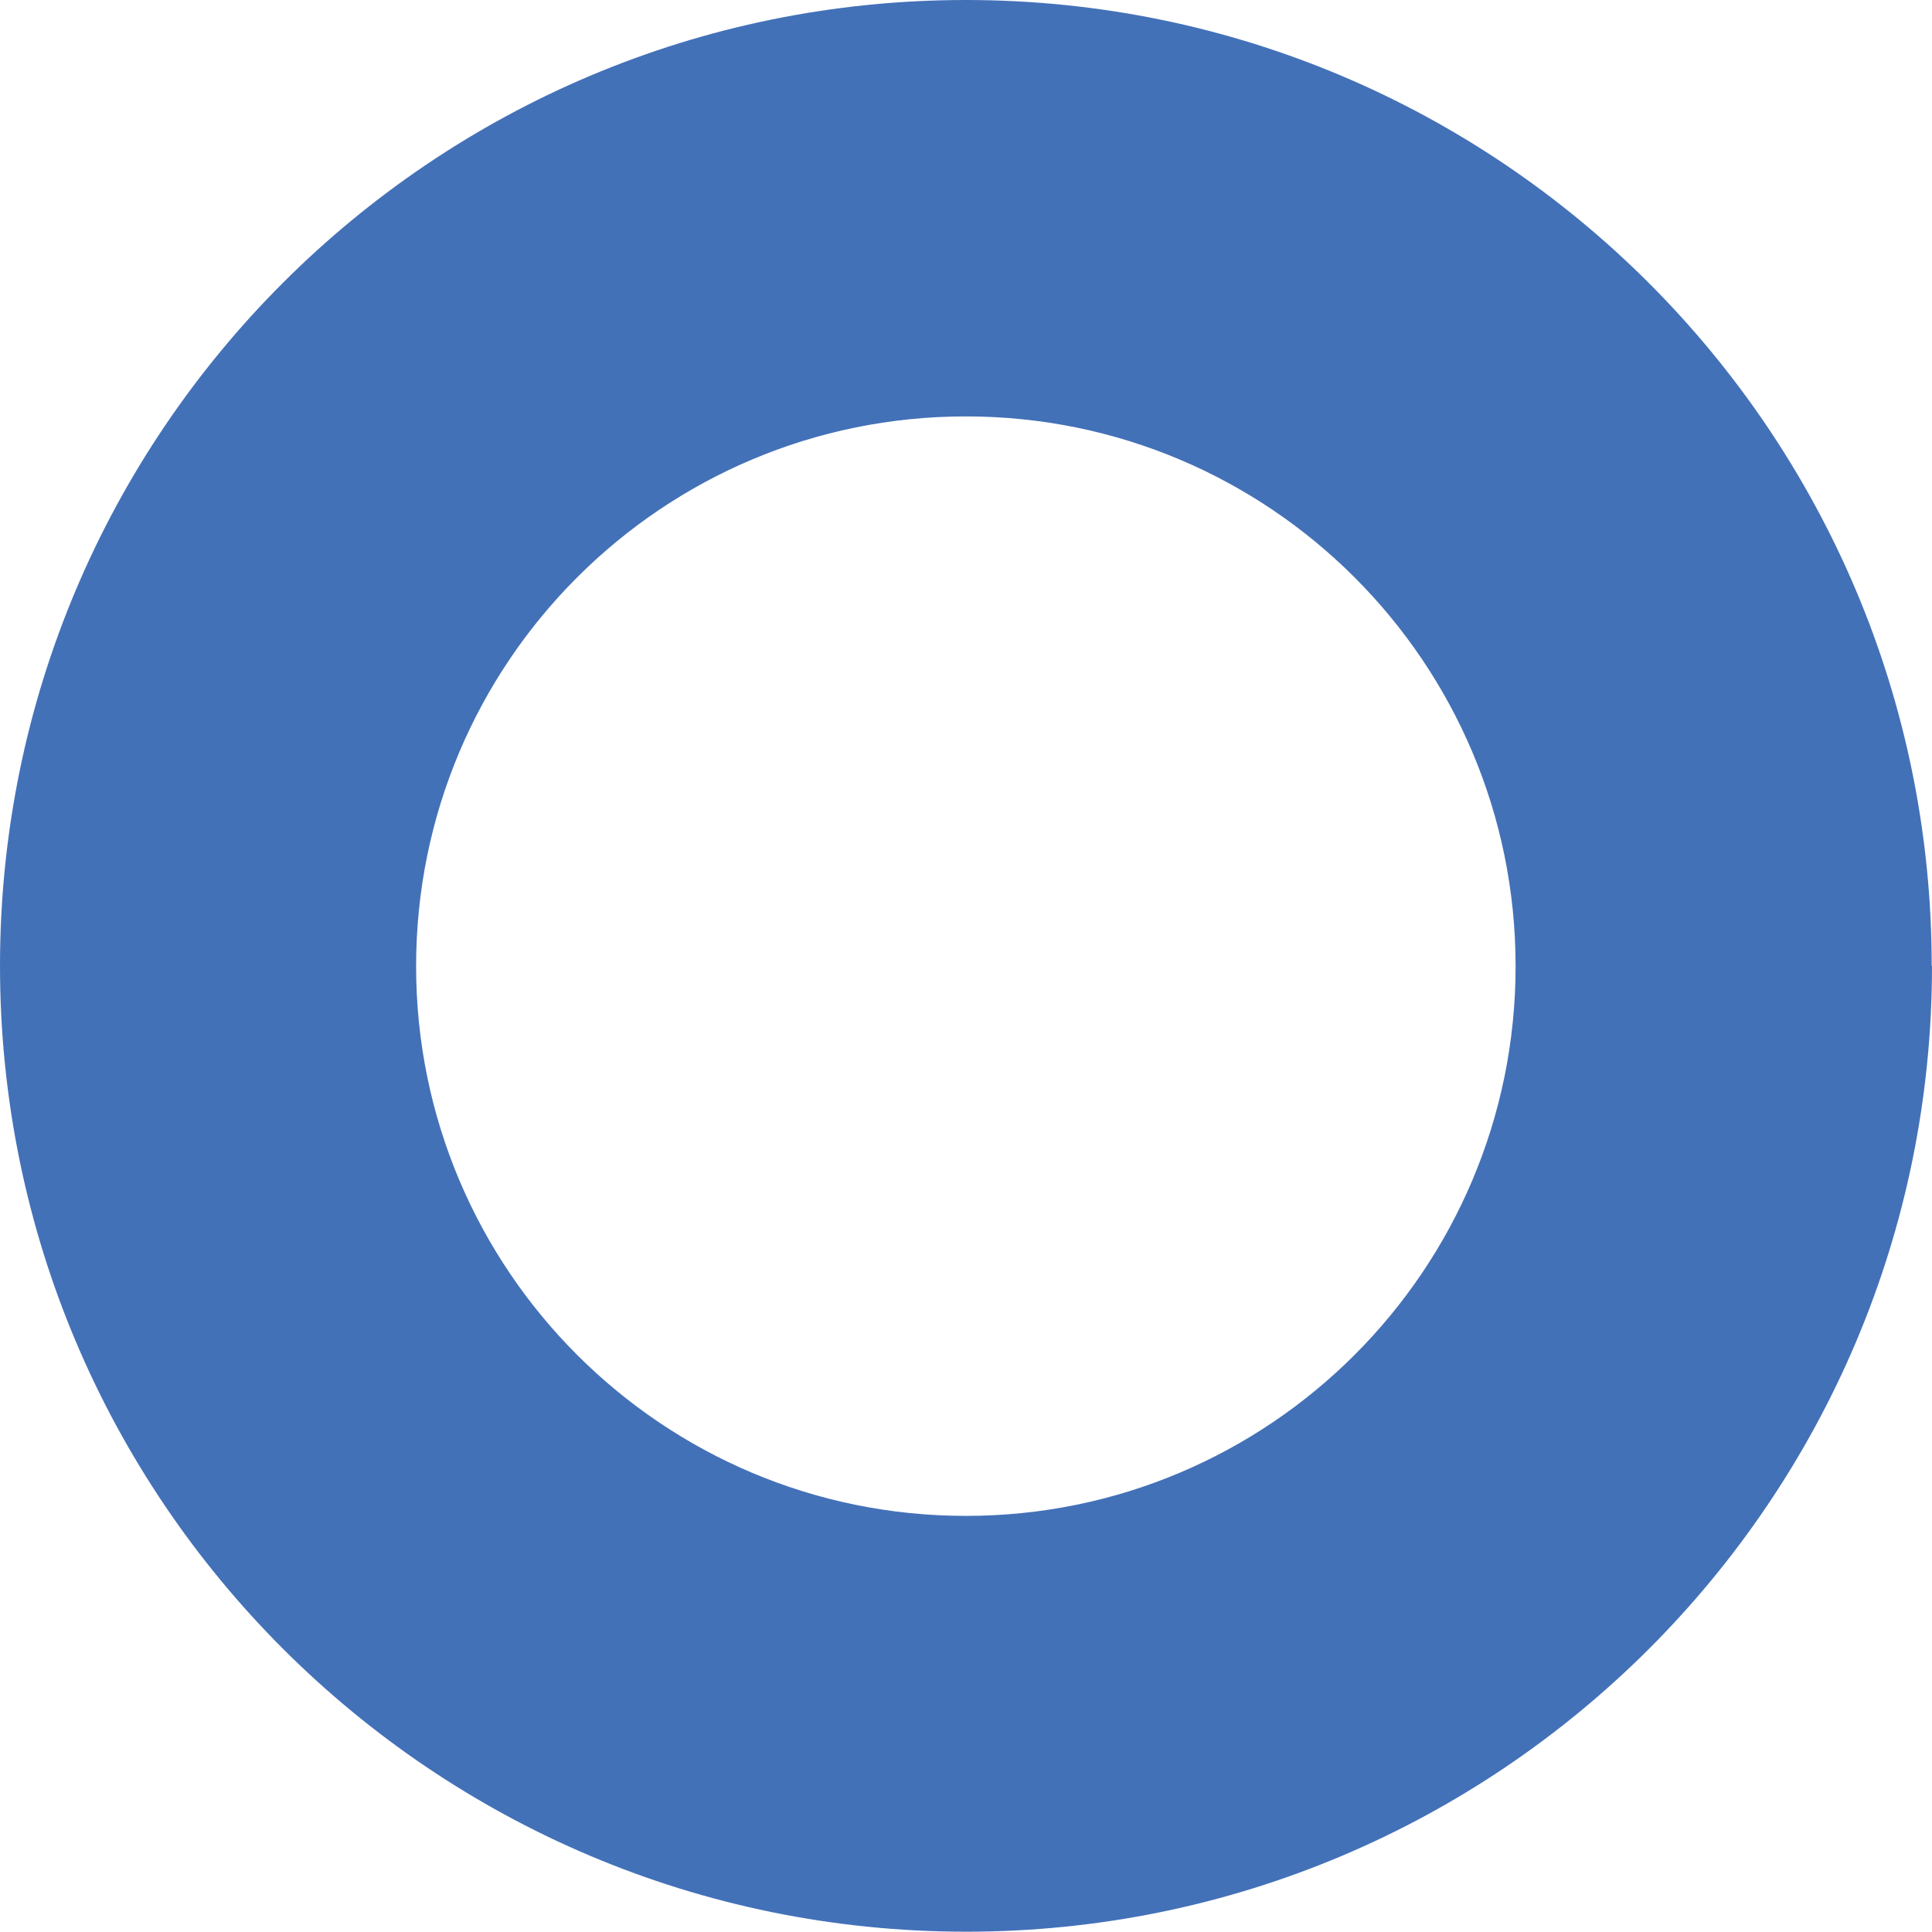
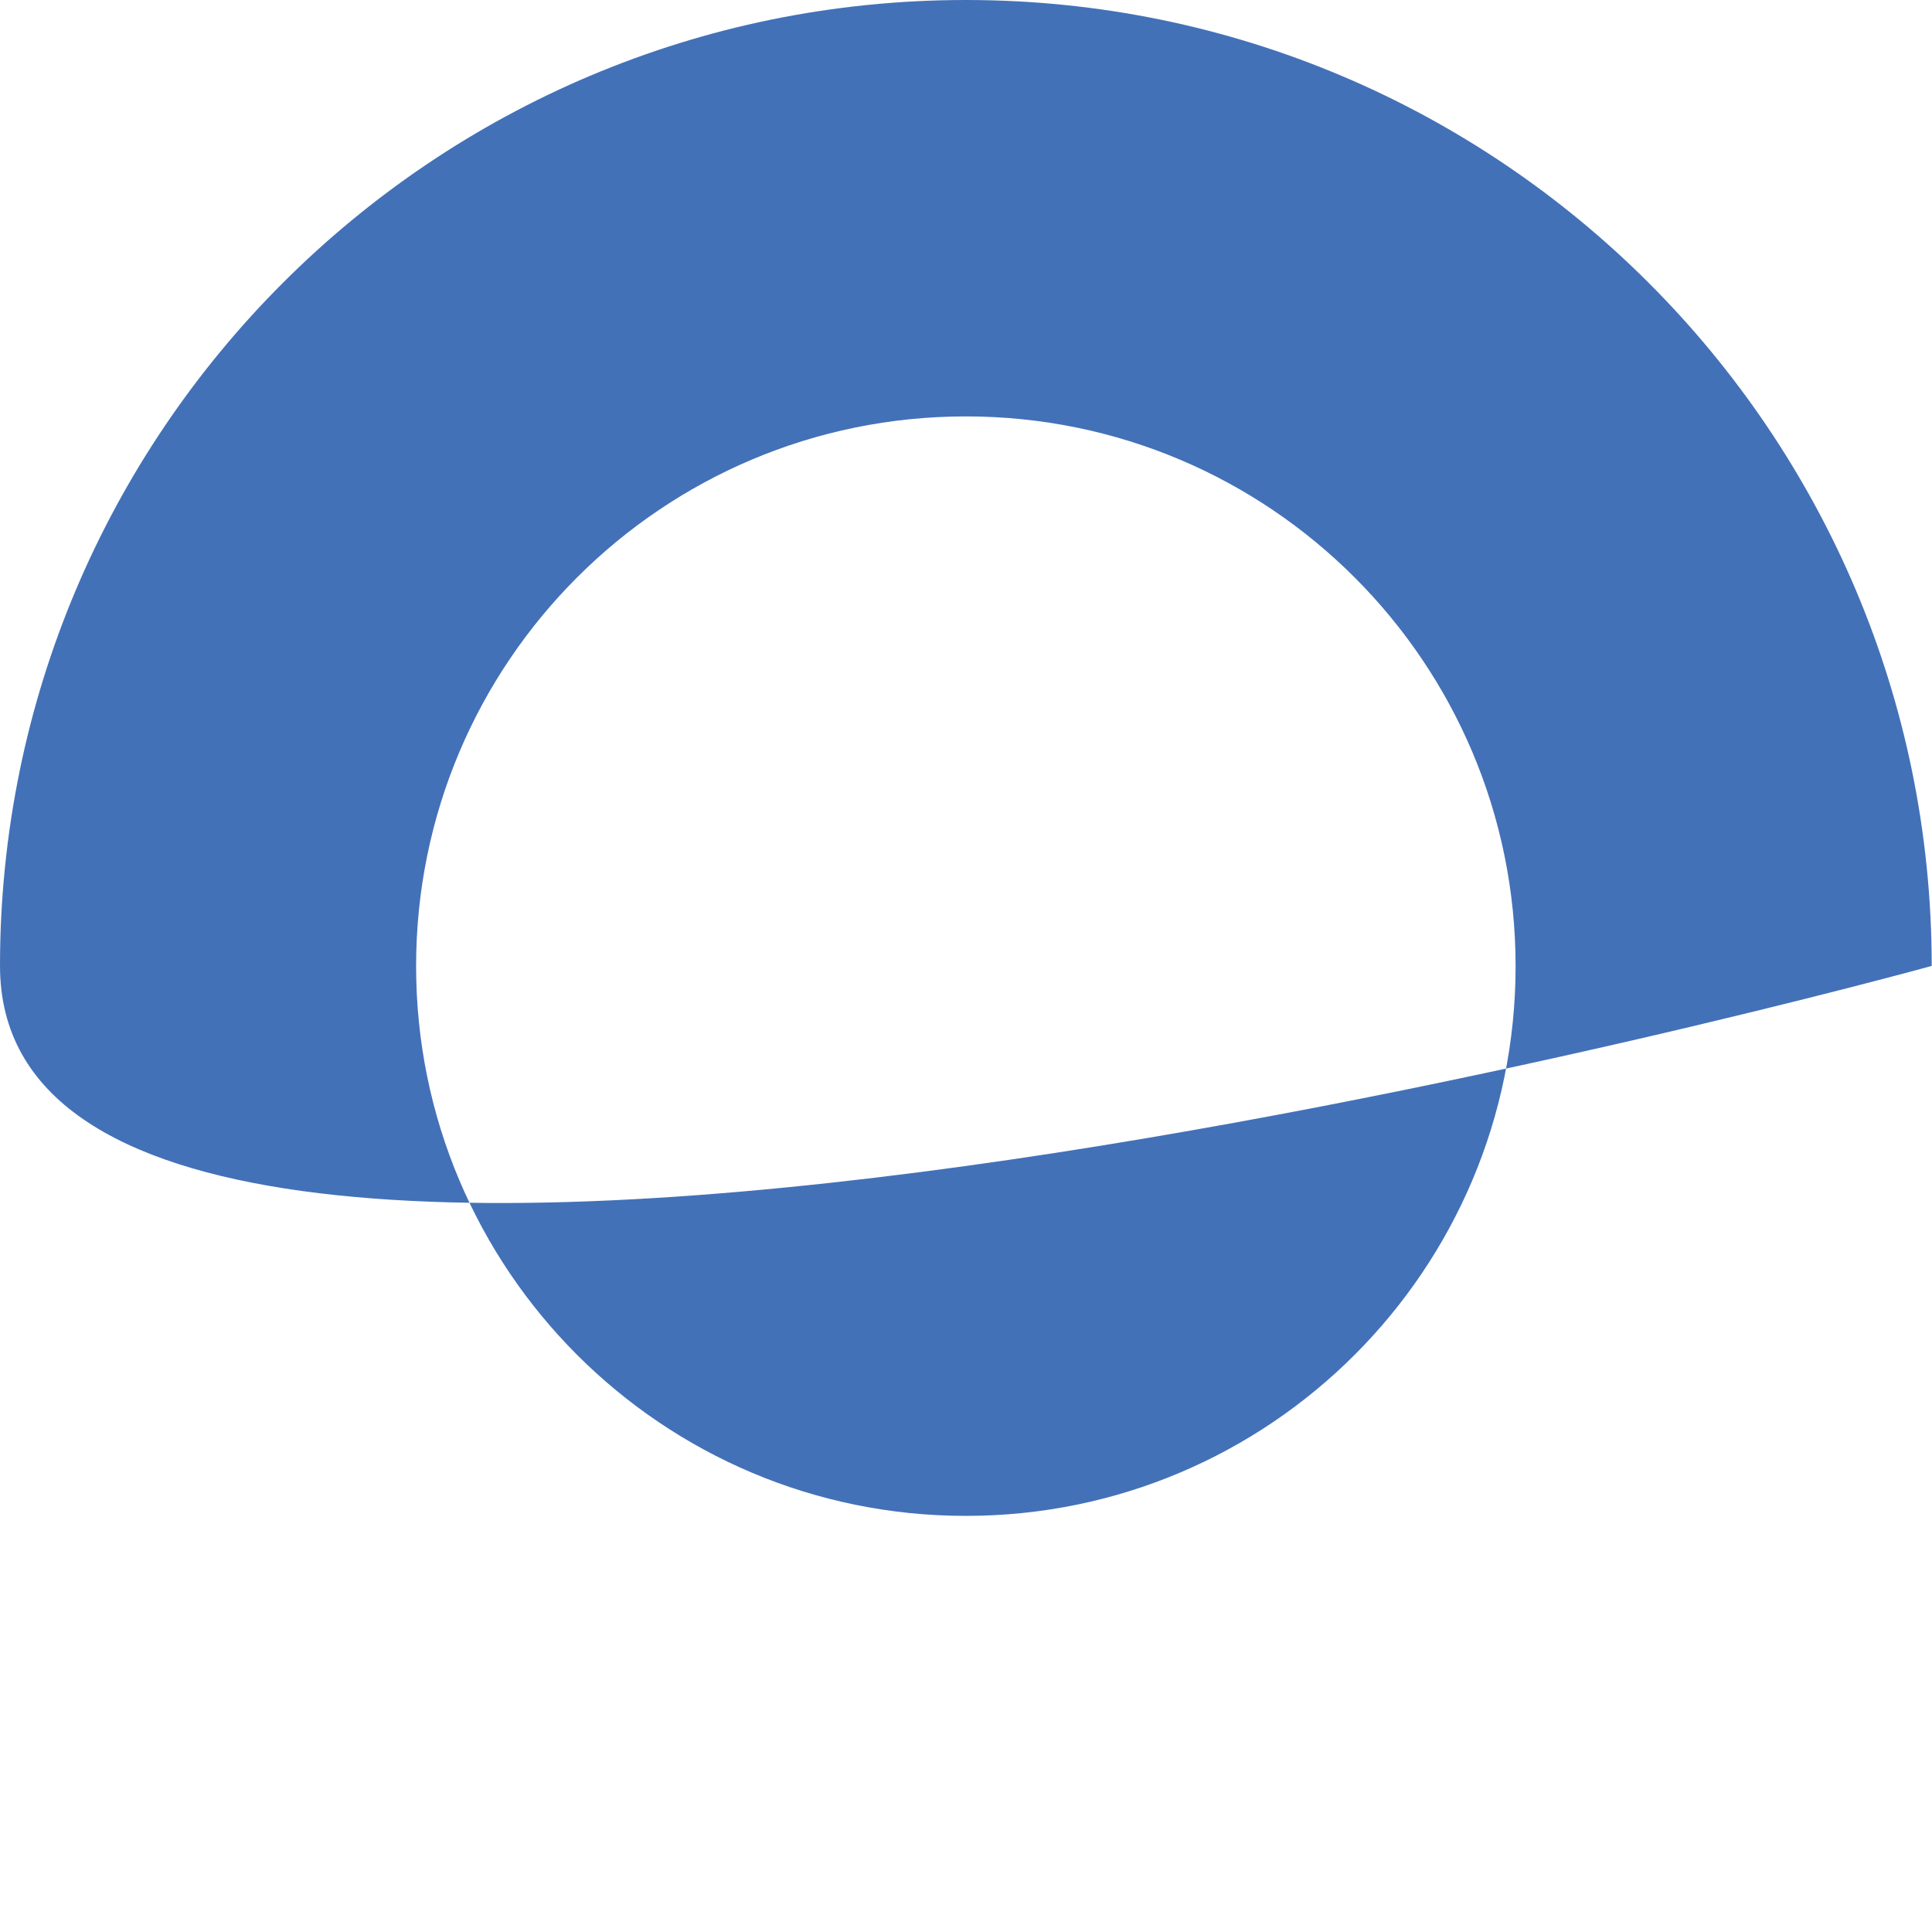
<svg xmlns="http://www.w3.org/2000/svg" id="Layer_1" viewBox="0 0 64.77 64.77">
  <defs>
    <style>.cls-1{fill:#4371b8;}</style>
  </defs>
-   <path class="cls-1" d="m64.77,32.38c0,17.88-14.5,32.38-32.38,32.38S0,50.27,0,32.38,14.5,0,32.38,0s32.38,14.5,32.38,32.38ZM32.38,13.96c-10.18,0-18.43,8.25-18.43,18.43s8.25,18.43,18.43,18.43,18.43-8.25,18.43-18.43-8.25-18.43-18.43-18.43Z" />
+   <path class="cls-1" d="m64.77,32.38S0,50.27,0,32.38,14.5,0,32.38,0s32.38,14.5,32.38,32.38ZM32.38,13.96c-10.18,0-18.43,8.25-18.43,18.43s8.25,18.43,18.43,18.43,18.43-8.25,18.43-18.43-8.25-18.43-18.43-18.43Z" />
</svg>